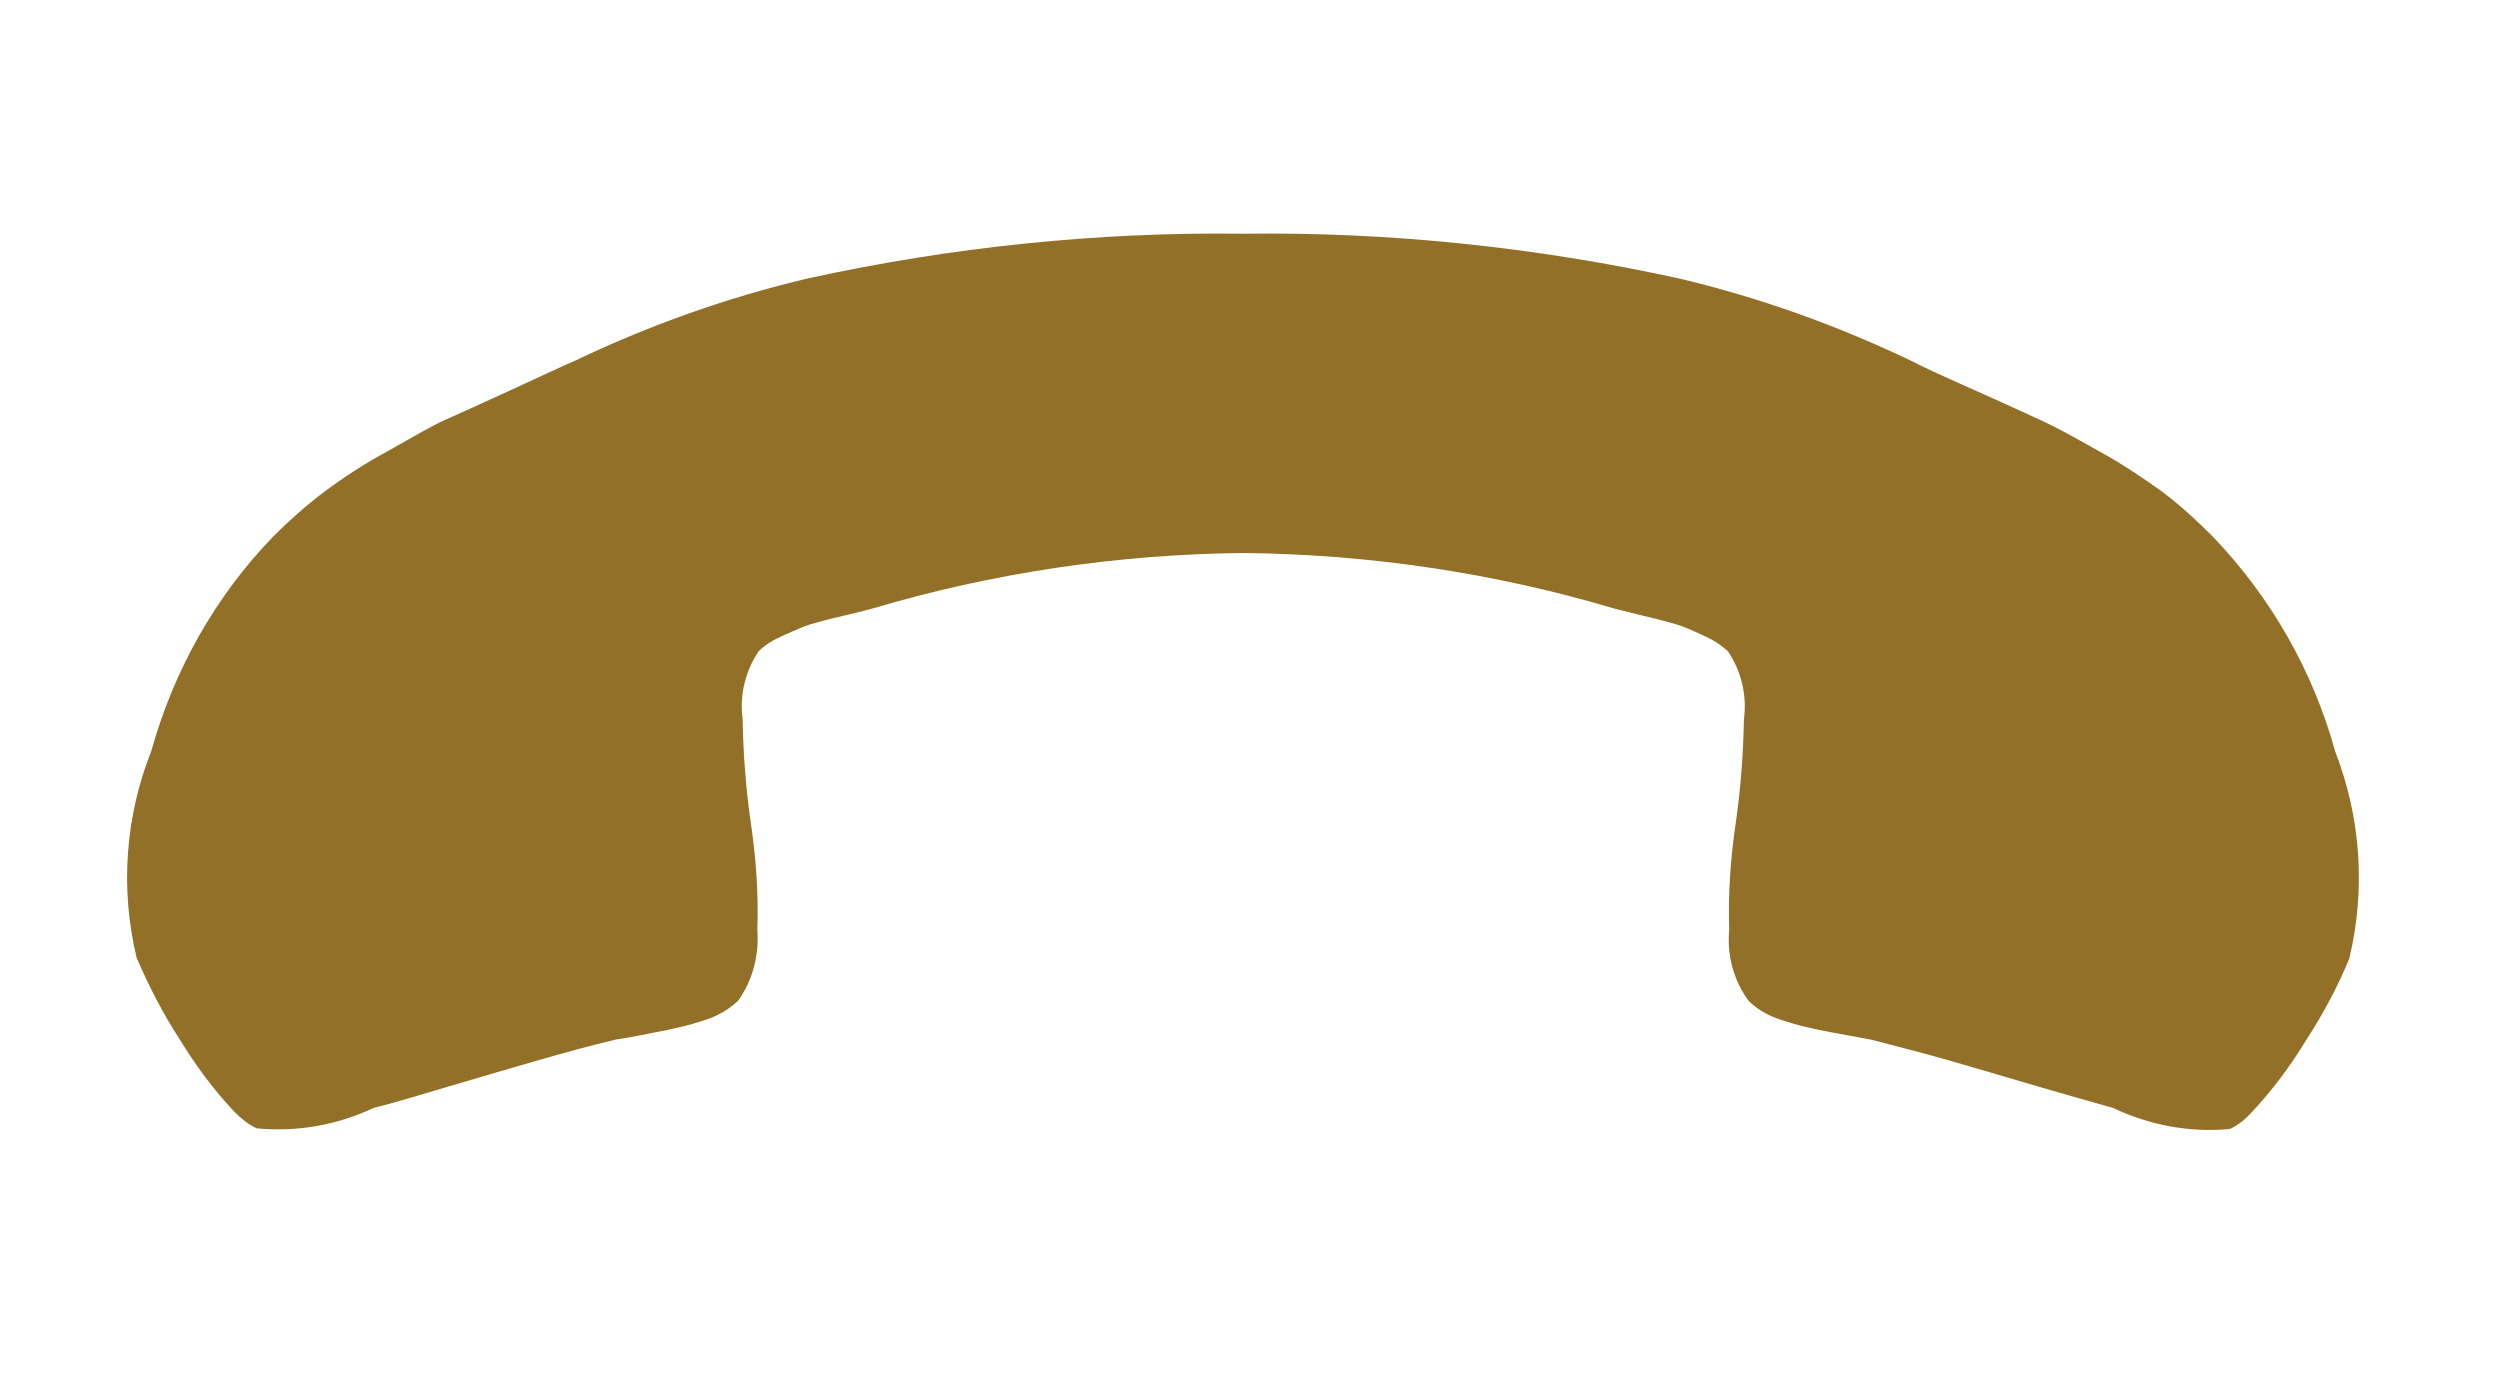
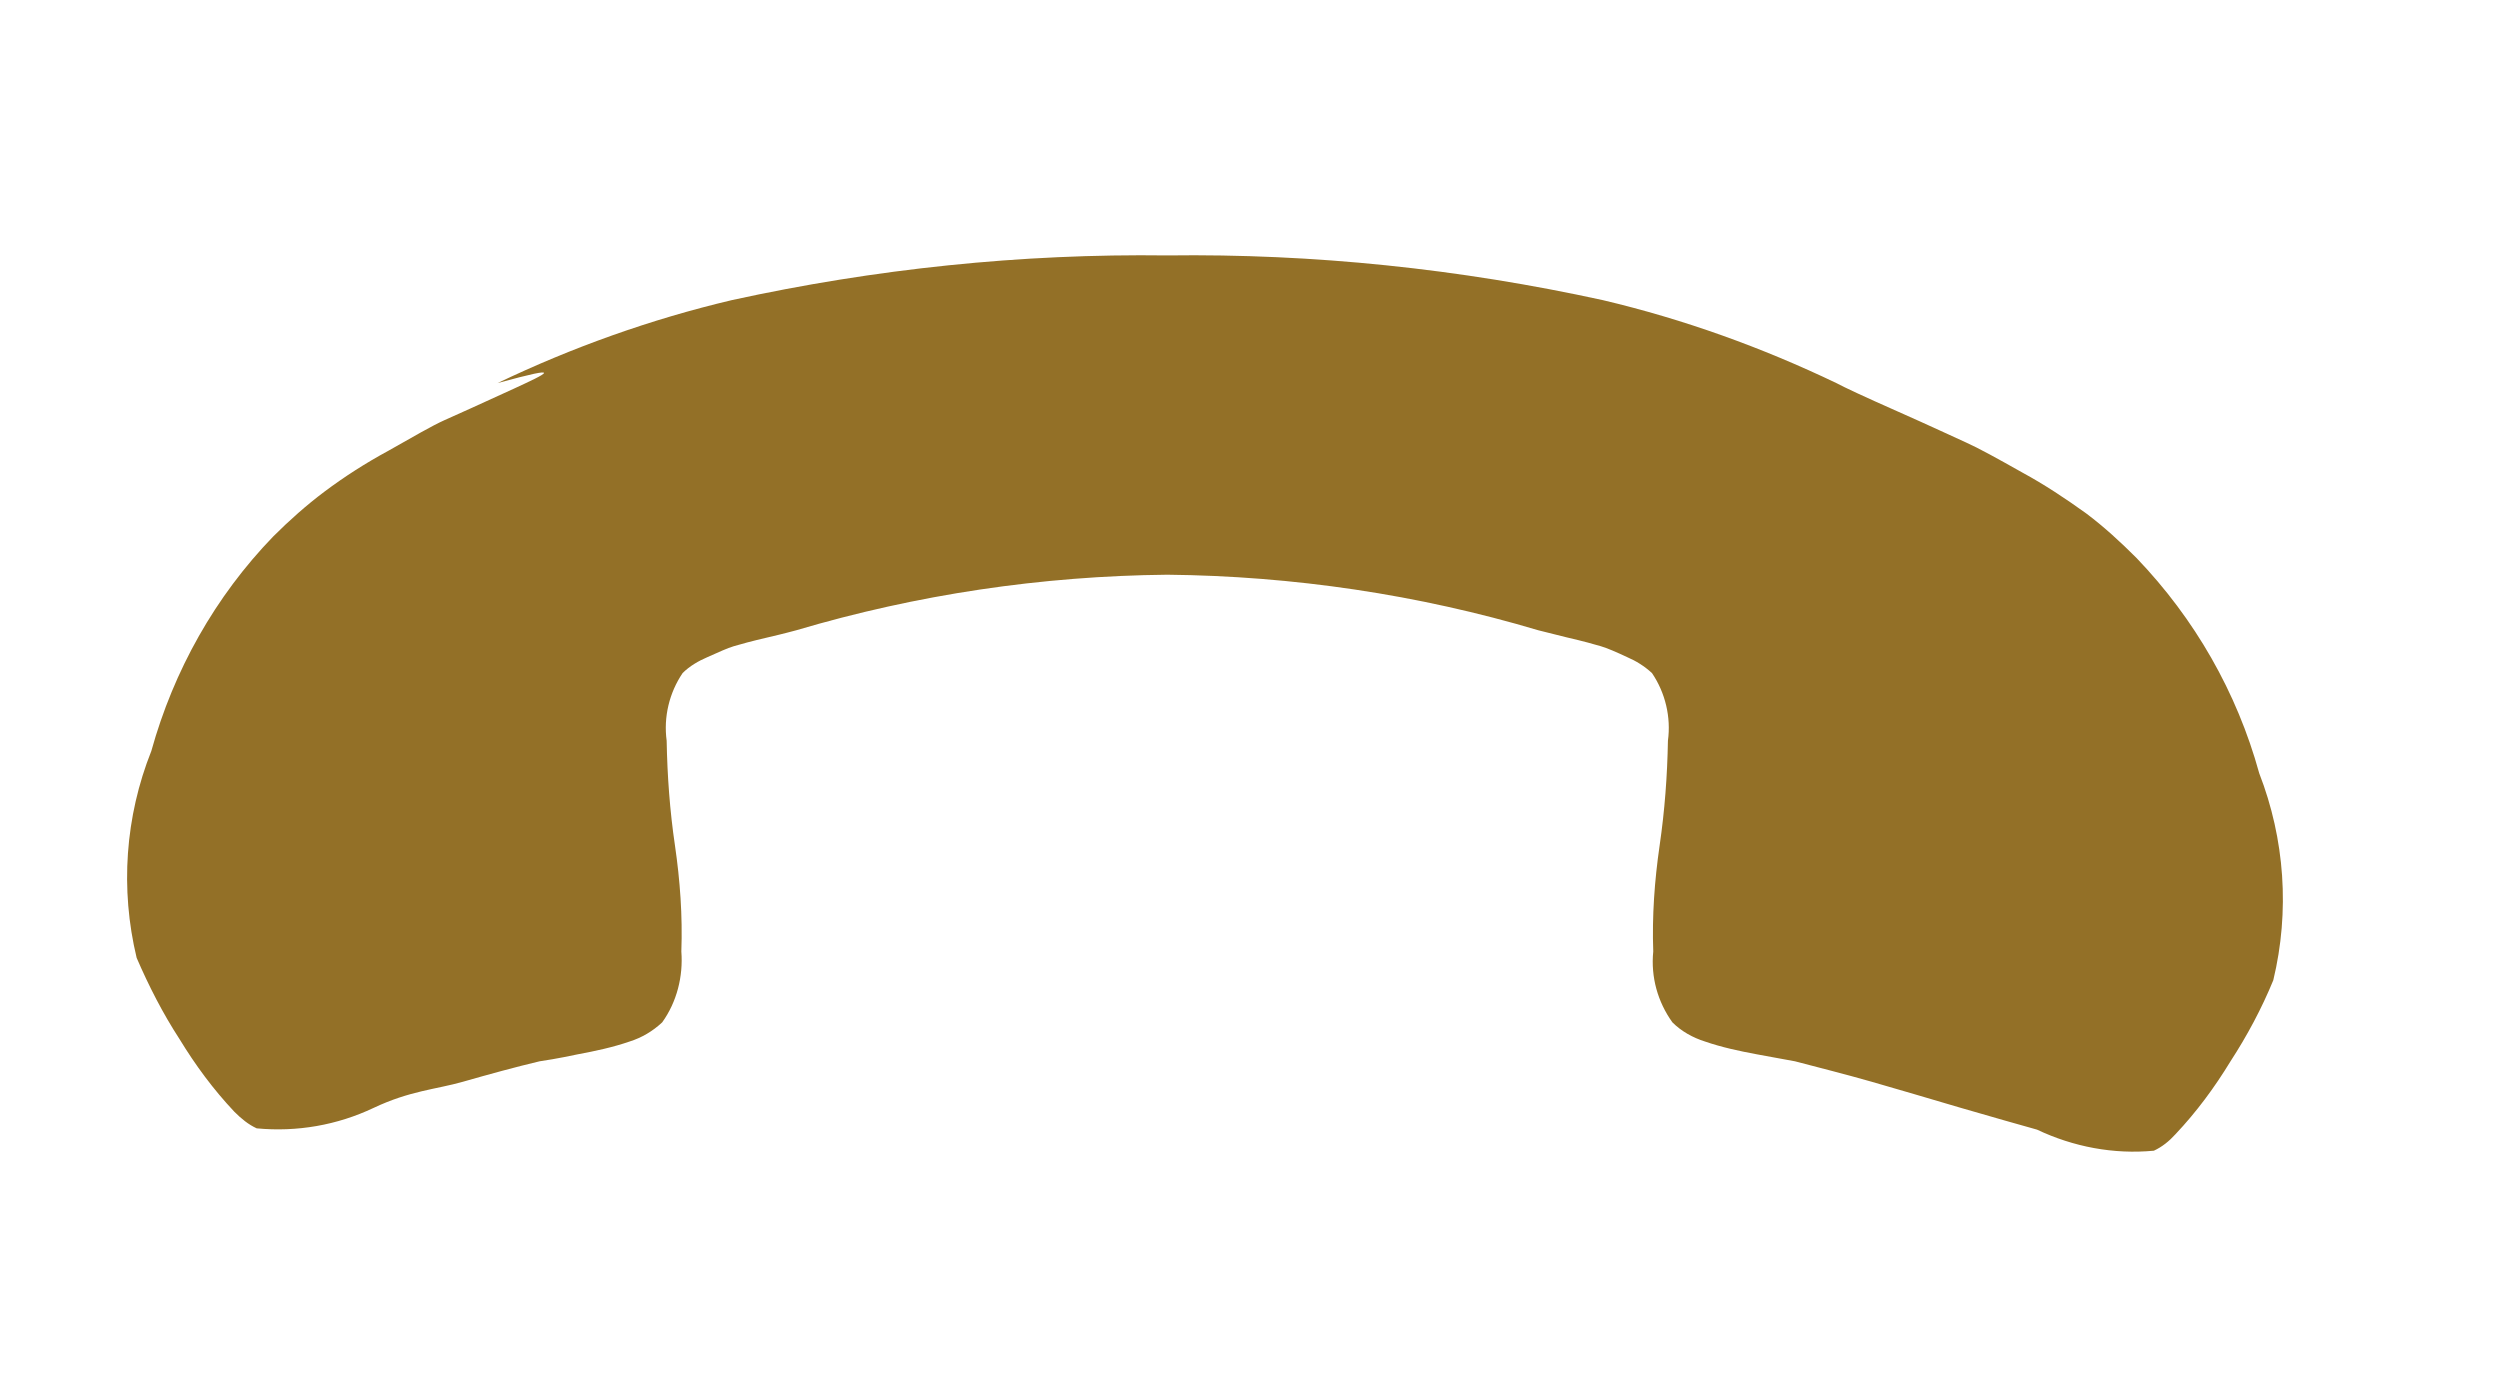
<svg xmlns="http://www.w3.org/2000/svg" version="1.1" id="Layer_1" x="0px" y="0px" viewBox="0 0 39.15 21.55" style="enable-background:new 0 0 39.15 21.55;" xml:space="preserve">
  <style type="text/css">
	.st0{fill:#937027;}
	.st1{fill:#A68B11;}
	.st2{fill:#FFFFFF;}
	.st3{fill:#08080A;}
</style>
-   <path id="Union_5" class="st0" d="M4.02,17.67c0.63,0.06,1.26-0.05,1.83-0.32c0.29-0.07,0.68-0.19,1.19-0.34s0.98-0.29,1.4-0.41  s0.82-0.23,1.2-0.32c0.07-0.01,0.27-0.04,0.6-0.11c0.27-0.05,0.55-0.11,0.81-0.2c0.19-0.06,0.36-0.16,0.51-0.3  c0.23-0.32,0.33-0.72,0.3-1.11c0.02-0.56-0.02-1.11-0.1-1.66c-0.08-0.54-0.12-1.09-0.13-1.64c-0.05-0.37,0.04-0.75,0.25-1.06  c0.11-0.11,0.25-0.19,0.39-0.25c0.18-0.08,0.31-0.14,0.41-0.17s0.28-0.08,0.54-0.14c0.26-0.06,0.4-0.1,0.44-0.11  c1.89-0.56,3.84-0.85,5.81-0.87c1.97,0.02,3.93,0.31,5.81,0.87c0.03,0.01,0.17,0.04,0.44,0.11c0.26,0.06,0.44,0.11,0.54,0.14  c0.1,0.03,0.24,0.09,0.41,0.17c0.14,0.06,0.27,0.14,0.39,0.25c0.21,0.31,0.3,0.69,0.25,1.06c-0.01,0.55-0.05,1.09-0.13,1.64  c-0.08,0.55-0.12,1.11-0.1,1.66c-0.04,0.4,0.07,0.79,0.3,1.11c0.14,0.14,0.32,0.24,0.51,0.3c0.26,0.09,0.54,0.15,0.81,0.2  c0.33,0.06,0.54,0.1,0.6,0.11c0.38,0.1,0.78,0.2,1.2,0.32s0.89,0.26,1.4,0.41s0.91,0.26,1.19,0.34c0.57,0.27,1.2,0.39,1.83,0.33  c0.13-0.06,0.24-0.15,0.34-0.26c0.33-0.35,0.61-0.73,0.86-1.14c0.26-0.4,0.49-0.83,0.67-1.27c0.26-1.08,0.18-2.21-0.22-3.24  c-0.35-1.27-1.01-2.42-1.92-3.37c-0.25-0.25-0.51-0.49-0.79-0.7c-0.32-0.23-0.65-0.45-1-0.64c-0.39-0.22-0.68-0.38-0.88-0.47  s-0.56-0.26-1.08-0.49c-0.52-0.23-0.84-0.38-0.95-0.44c-1.17-0.56-2.39-1-3.66-1.3c-2.24-0.49-4.53-0.73-6.82-0.7  c-2.29-0.03-4.58,0.21-6.82,0.7c-1.27,0.3-2.5,0.74-3.67,1.3C8.88,5.7,8.56,5.85,8.04,6.09c-0.52,0.24-0.88,0.4-1.08,0.49  S6.47,6.84,6.08,7.06c-0.35,0.19-0.68,0.4-1,0.64C4.8,7.91,4.53,8.15,4.28,8.4c-0.91,0.94-1.56,2.1-1.91,3.36  C1.96,12.79,1.88,13.92,2.14,15c0.19,0.44,0.41,0.87,0.67,1.27c0.25,0.41,0.53,0.79,0.86,1.14C3.78,17.52,3.89,17.61,4.02,17.67  L4.02,17.67z" />
+   <path id="Union_5" class="st0" d="M4.02,17.67c0.63,0.06,1.26-0.05,1.83-0.32s0.98-0.29,1.4-0.41  s0.82-0.23,1.2-0.32c0.07-0.01,0.27-0.04,0.6-0.11c0.27-0.05,0.55-0.11,0.81-0.2c0.19-0.06,0.36-0.16,0.51-0.3  c0.23-0.32,0.33-0.72,0.3-1.11c0.02-0.56-0.02-1.11-0.1-1.66c-0.08-0.54-0.12-1.09-0.13-1.64c-0.05-0.37,0.04-0.75,0.25-1.06  c0.11-0.11,0.25-0.19,0.39-0.25c0.18-0.08,0.31-0.14,0.41-0.17s0.28-0.08,0.54-0.14c0.26-0.06,0.4-0.1,0.44-0.11  c1.89-0.56,3.84-0.85,5.81-0.87c1.97,0.02,3.93,0.31,5.81,0.87c0.03,0.01,0.17,0.04,0.44,0.11c0.26,0.06,0.44,0.11,0.54,0.14  c0.1,0.03,0.24,0.09,0.41,0.17c0.14,0.06,0.27,0.14,0.39,0.25c0.21,0.31,0.3,0.69,0.25,1.06c-0.01,0.55-0.05,1.09-0.13,1.64  c-0.08,0.55-0.12,1.11-0.1,1.66c-0.04,0.4,0.07,0.79,0.3,1.11c0.14,0.14,0.32,0.24,0.51,0.3c0.26,0.09,0.54,0.15,0.81,0.2  c0.33,0.06,0.54,0.1,0.6,0.11c0.38,0.1,0.78,0.2,1.2,0.32s0.89,0.26,1.4,0.41s0.91,0.26,1.19,0.34c0.57,0.27,1.2,0.39,1.83,0.33  c0.13-0.06,0.24-0.15,0.34-0.26c0.33-0.35,0.61-0.73,0.86-1.14c0.26-0.4,0.49-0.83,0.67-1.27c0.26-1.08,0.18-2.21-0.22-3.24  c-0.35-1.27-1.01-2.42-1.92-3.37c-0.25-0.25-0.51-0.49-0.79-0.7c-0.32-0.23-0.65-0.45-1-0.64c-0.39-0.22-0.68-0.38-0.88-0.47  s-0.56-0.26-1.08-0.49c-0.52-0.23-0.84-0.38-0.95-0.44c-1.17-0.56-2.39-1-3.66-1.3c-2.24-0.49-4.53-0.73-6.82-0.7  c-2.29-0.03-4.58,0.21-6.82,0.7c-1.27,0.3-2.5,0.74-3.67,1.3C8.88,5.7,8.56,5.85,8.04,6.09c-0.52,0.24-0.88,0.4-1.08,0.49  S6.47,6.84,6.08,7.06c-0.35,0.19-0.68,0.4-1,0.64C4.8,7.91,4.53,8.15,4.28,8.4c-0.91,0.94-1.56,2.1-1.91,3.36  C1.96,12.79,1.88,13.92,2.14,15c0.19,0.44,0.41,0.87,0.67,1.27c0.25,0.41,0.53,0.79,0.86,1.14C3.78,17.52,3.89,17.61,4.02,17.67  L4.02,17.67z" />
</svg>